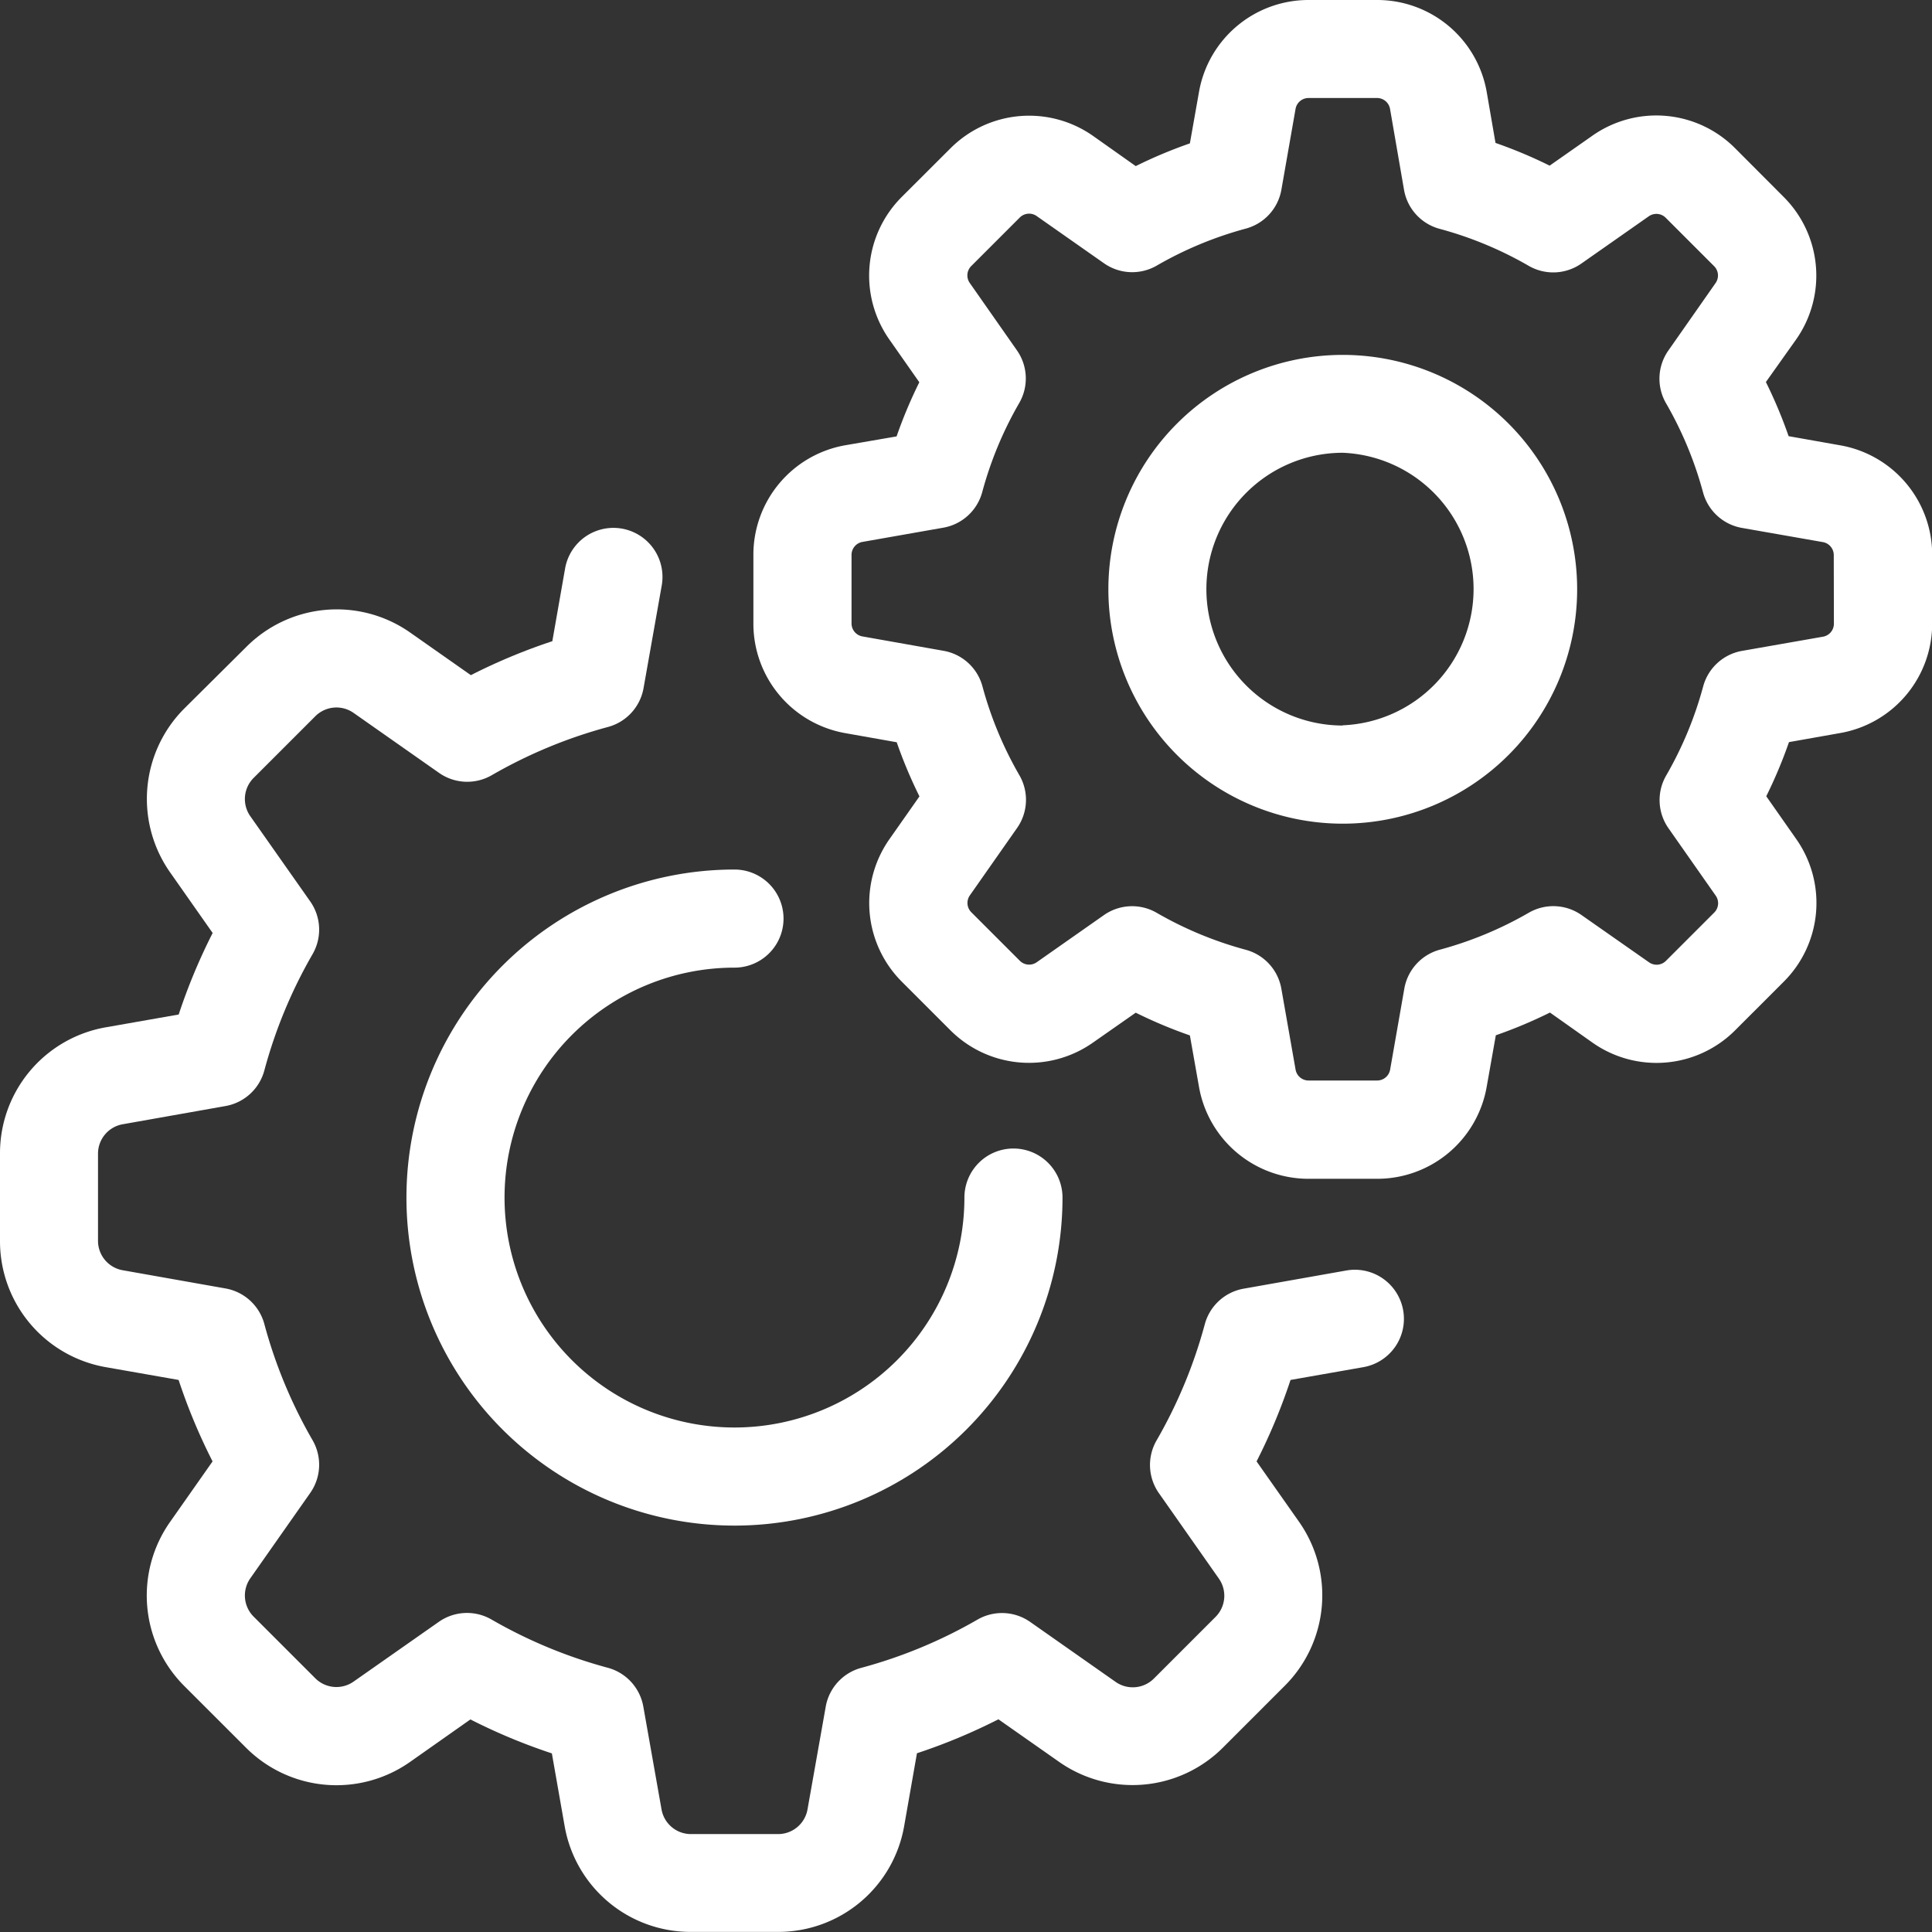
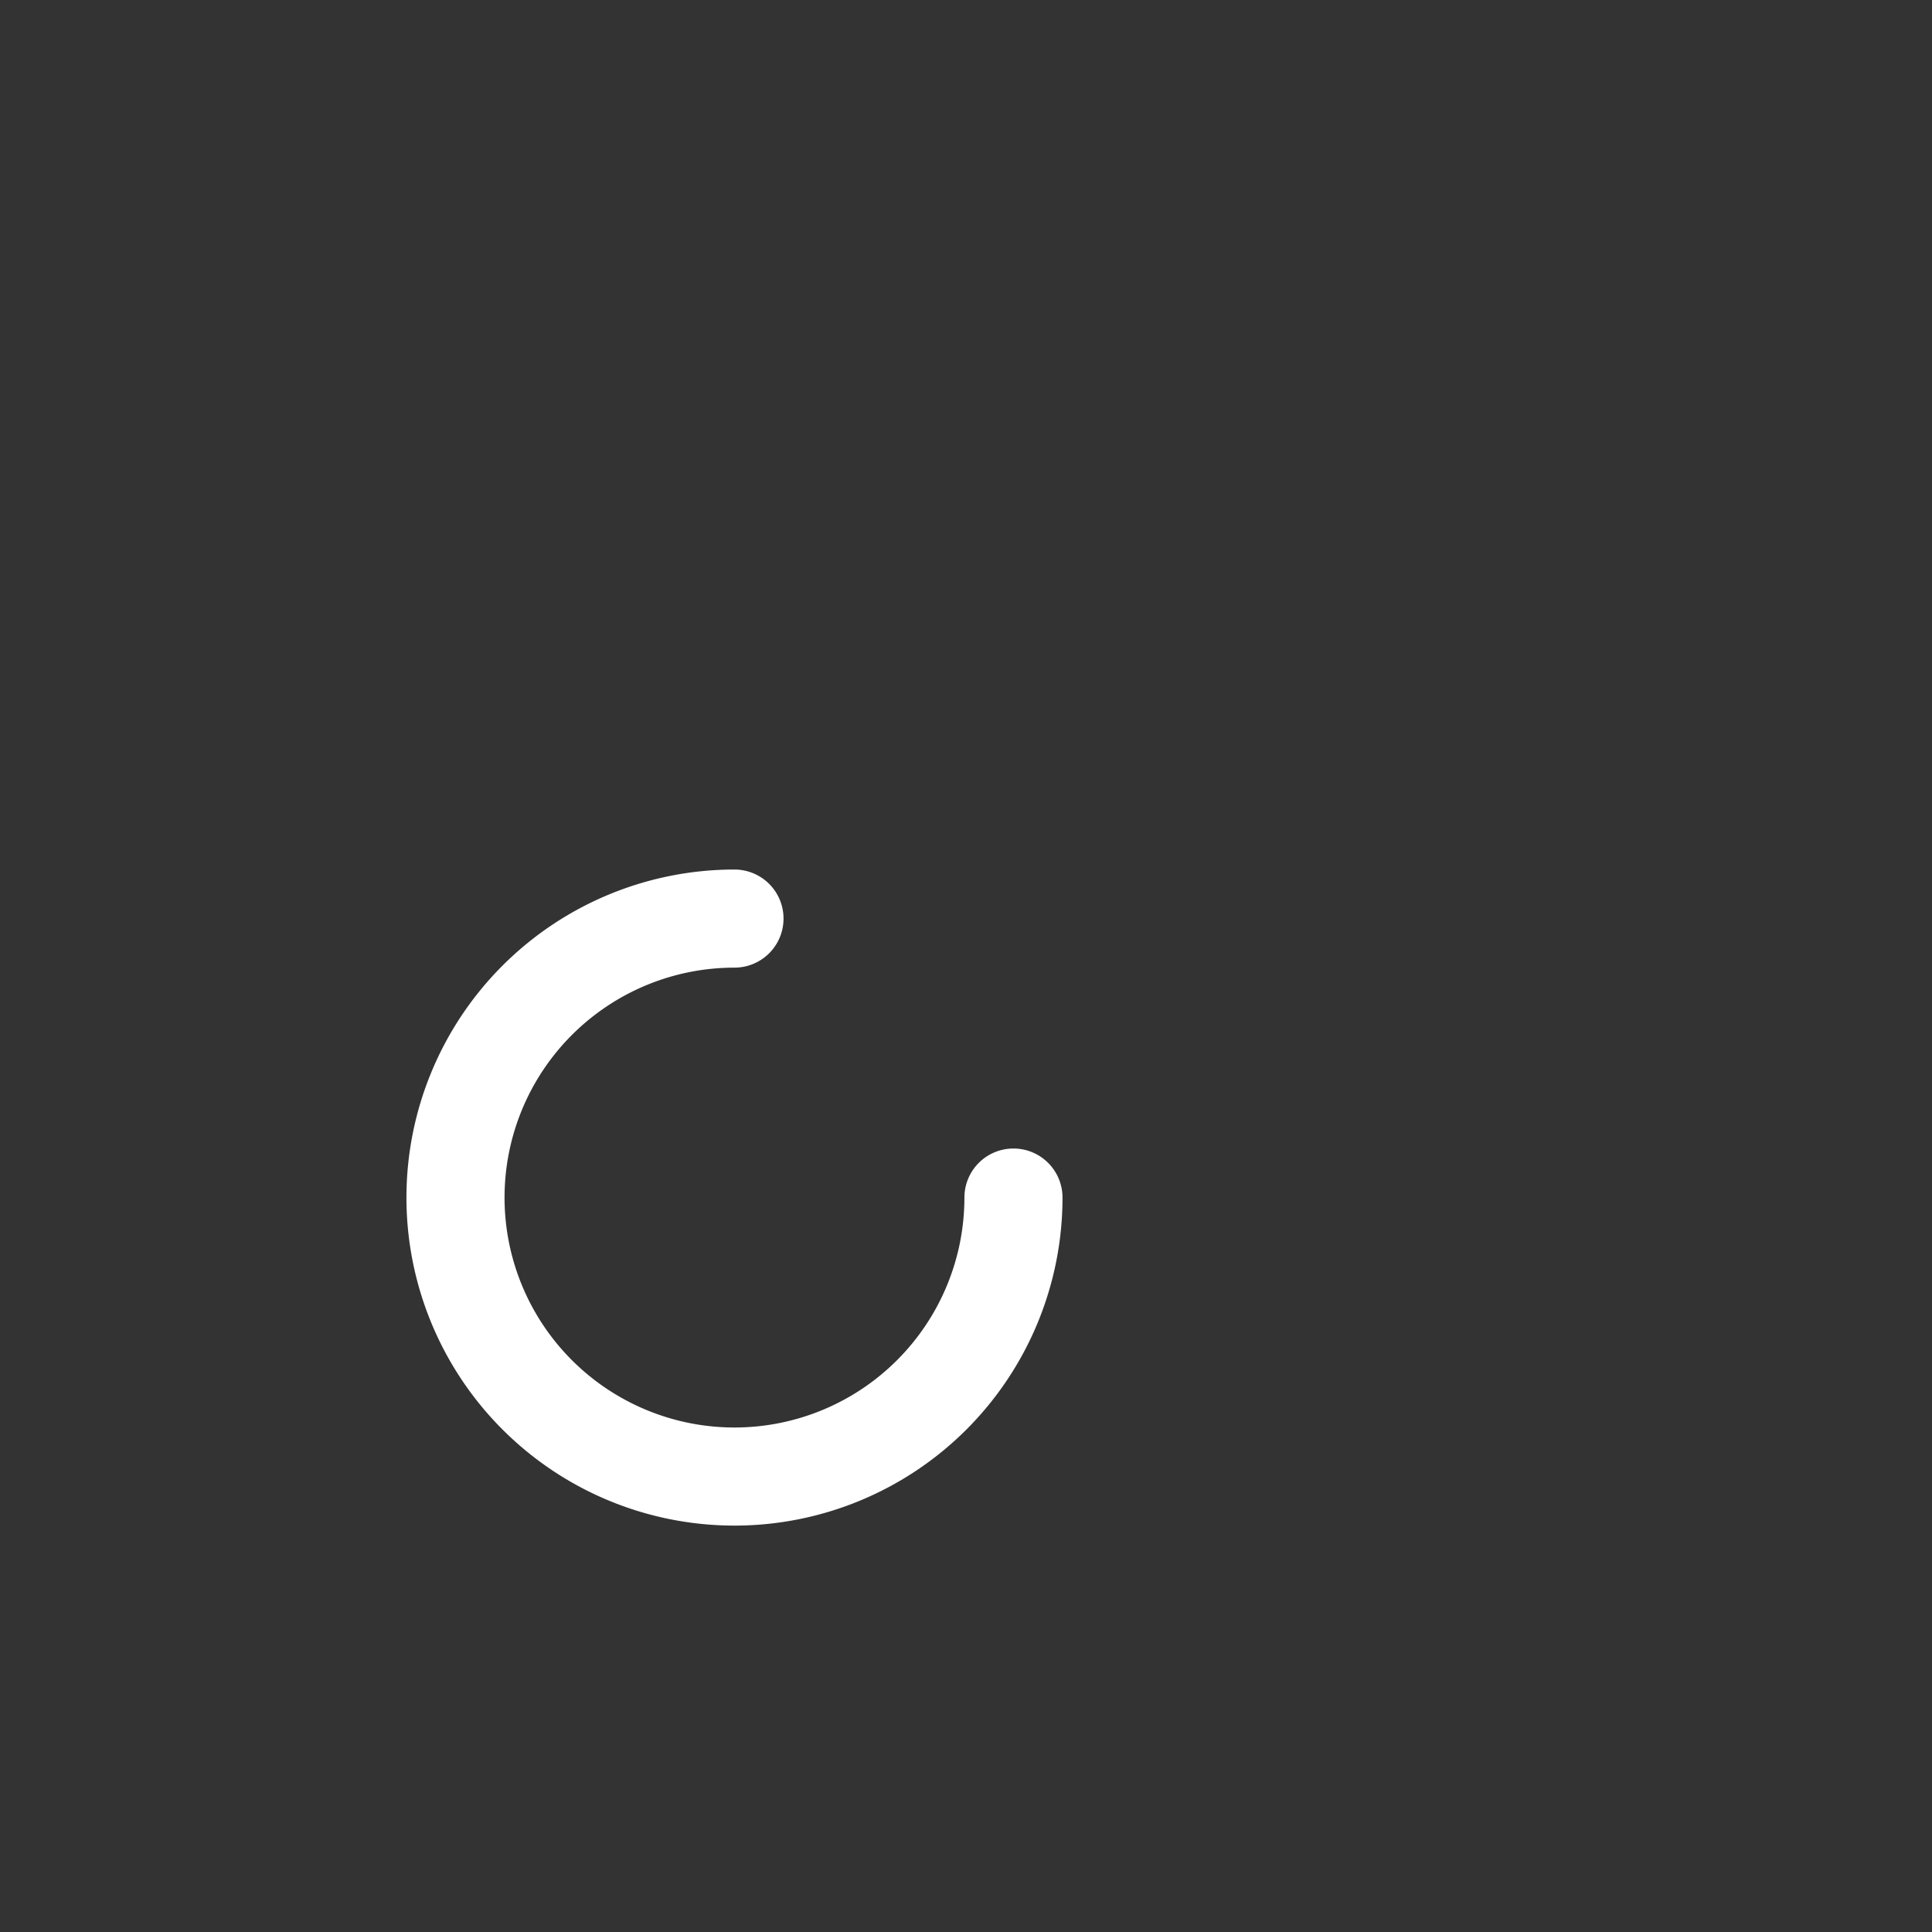
<svg xmlns="http://www.w3.org/2000/svg" width="42.5" height="42.5" viewBox="0 0 42.5 42.5">
  <rect x="0" y="0" width="42.5" height="42.5" fill="#333333" stroke="none" />
  <g id="gear" transform="translate(0 0)">
    <g id="Group_760" data-name="Group 760" transform="translate(8.941 19.127)">
      <g id="Group_759" data-name="Group 759">
        <path id="Path_1177" data-name="Path 1177" d="M121.063,236.558a1.079,1.079,0,0,0-1.079,1.079,5.058,5.058,0,1,1-5.058-5.058,1.079,1.079,0,0,0,0-2.158,7.216,7.216,0,1,0,7.216,7.217A1.079,1.079,0,0,0,121.063,236.558Z" transform="translate(-107.71 -230.42)" fill="#fff" />
      </g>
    </g>
    <g id="Group_762" data-name="Group 762" transform="translate(0 11.624)">
      <g id="Group_761" data-name="Group 761" transform="translate(0)">
-         <path id="Path_1178" data-name="Path 1178" d="M30.867,157.234a1.079,1.079,0,0,0-1.249-.877l-2.259.4a1.079,1.079,0,0,0-.856.783,10.649,10.649,0,0,1-1.06,2.554,1.079,1.079,0,0,0,.051,1.162l1.318,1.878a.657.657,0,0,1-.073.844l-1.355,1.355a.657.657,0,0,1-.843.074l-1.878-1.318a1.079,1.079,0,0,0-1.162-.051,10.639,10.639,0,0,1-2.554,1.06,1.079,1.079,0,0,0-.783.856l-.4,2.256a.657.657,0,0,1-.648.545H15.2a.657.657,0,0,1-.648-.545l-.4-2.258a1.079,1.079,0,0,0-.783-.856,10.656,10.656,0,0,1-2.555-1.06,1.079,1.079,0,0,0-1.162.051L7.779,165.4a.657.657,0,0,1-.844-.073l-1.355-1.355a.658.658,0,0,1-.074-.843l1.318-1.878a1.079,1.079,0,0,0,.051-1.162,10.626,10.626,0,0,1-1.06-2.554,1.079,1.079,0,0,0-.856-.783l-2.258-.4a.657.657,0,0,1-.545-.647v-1.917a.657.657,0,0,1,.545-.648l2.258-.4a1.079,1.079,0,0,0,.856-.783,10.627,10.627,0,0,1,1.06-2.557,1.079,1.079,0,0,0-.051-1.162l-1.317-1.873a.657.657,0,0,1,.073-.844l1.356-1.356a.657.657,0,0,1,.843-.073l1.878,1.318a1.079,1.079,0,0,0,1.162.051,10.646,10.646,0,0,1,2.555-1.06,1.079,1.079,0,0,0,.783-.856l.4-2.258a1.079,1.079,0,0,0-2.126-.373l-.281,1.6a12.807,12.807,0,0,0-1.792.747l-1.332-.935a2.811,2.811,0,0,0-3.609.315l-1.36,1.351a2.813,2.813,0,0,0-.314,3.609l.935,1.332a12.787,12.787,0,0,0-.747,1.793l-1.6.281A2.812,2.812,0,0,0,0,153.793v1.917a2.812,2.812,0,0,0,2.329,2.774l1.6.281a12.782,12.782,0,0,0,.747,1.792L3.74,161.89a2.813,2.813,0,0,0,.315,3.609l1.356,1.355a2.812,2.812,0,0,0,3.609.314l1.328-.935a12.814,12.814,0,0,0,1.792.747l.281,1.6a2.812,2.812,0,0,0,2.778,2.327h1.917a2.812,2.812,0,0,0,2.774-2.33l.281-1.6a12.8,12.8,0,0,0,1.792-.747l1.333.935a2.812,2.812,0,0,0,3.609-.315l1.356-1.356a2.813,2.813,0,0,0,.315-3.609l-.934-1.328a12.815,12.815,0,0,0,.747-1.792l1.6-.281A1.079,1.079,0,0,0,30.867,157.234Z" transform="translate(0 -140.033)" fill="#fff" />
-       </g>
+         </g>
    </g>
    <g id="Group_764" data-name="Group 764" transform="translate(16.576 0)">
      <g id="Group_763" data-name="Group 763" transform="translate(0 0)">
-         <path id="Path_1179" data-name="Path 1179" d="M223.589,9.795l-1.129-.2a10.334,10.334,0,0,0-.5-1.191l.664-.935a2.445,2.445,0,0,0-.273-3.137l-1.069-1.072a2.445,2.445,0,0,0-3.14-.274l-.939.658a10.3,10.3,0,0,0-1.191-.5l-.194-1.124A2.445,2.445,0,0,0,213.407,0H211.9a2.445,2.445,0,0,0-2.411,2.025l-.2,1.129a10.3,10.3,0,0,0-1.191.5l-.939-.664a2.445,2.445,0,0,0-3.137.273L202.953,4.33a2.445,2.445,0,0,0-.274,3.14l.658.939a10.3,10.3,0,0,0-.5,1.191l-1.125.194a2.445,2.445,0,0,0-2.025,2.411v1.51a2.445,2.445,0,0,0,2.025,2.413l1.128.2a10.3,10.3,0,0,0,.5,1.191l-.659.939a2.445,2.445,0,0,0,.271,3.137l1.067,1.067a2.445,2.445,0,0,0,3.138.273l.941-.658a10.337,10.337,0,0,0,1.191.5l.2,1.129a2.445,2.445,0,0,0,2.411,2.025h1.51a2.445,2.445,0,0,0,2.409-2.029l.2-1.128a10.3,10.3,0,0,0,1.191-.5l.936.662a2.445,2.445,0,0,0,3.14-.274l1.068-1.068a2.445,2.445,0,0,0,.274-3.136l-.66-.942a10.341,10.341,0,0,0,.5-1.191l1.129-.2a2.445,2.445,0,0,0,2.021-2.408v-1.51A2.445,2.445,0,0,0,223.589,9.795Zm-.133,3.925a.29.29,0,0,1-.24.286l-1.78.312a1.079,1.079,0,0,0-.856.783,8.162,8.162,0,0,1-.813,1.958,1.079,1.079,0,0,0,.051,1.162l1.038,1.481a.29.29,0,0,1-.032.372l-1.067,1.067a.29.29,0,0,1-.369.027l-1.483-1.038a1.079,1.079,0,0,0-1.162-.051,8.155,8.155,0,0,1-1.958.813,1.079,1.079,0,0,0-.779.857l-.312,1.78a.29.29,0,0,1-.286.24H211.9a.29.29,0,0,1-.286-.24l-.313-1.78a1.079,1.079,0,0,0-.783-.856,8.169,8.169,0,0,1-1.959-.813,1.079,1.079,0,0,0-1.162.051l-1.477,1.036a.29.29,0,0,1-.372-.032l-1.067-1.067a.29.29,0,0,1-.032-.372l1.038-1.481a1.079,1.079,0,0,0,.051-1.162,8.147,8.147,0,0,1-.813-1.958,1.079,1.079,0,0,0-.857-.779L202.086,14a.29.29,0,0,1-.24-.286V12.207a.29.29,0,0,1,.24-.286l1.779-.313a1.079,1.079,0,0,0,.856-.783,8.154,8.154,0,0,1,.813-1.958,1.079,1.079,0,0,0-.051-1.162l-1.036-1.48a.29.29,0,0,1,.032-.372l1.068-1.068a.29.29,0,0,1,.372-.032l1.48,1.038a1.079,1.079,0,0,0,1.162.051,8.155,8.155,0,0,1,1.958-.813,1.079,1.079,0,0,0,.783-.856l.312-1.78a.29.29,0,0,1,.282-.237h1.51a.29.29,0,0,1,.286.24L214,4.178a1.079,1.079,0,0,0,.783.856,8.147,8.147,0,0,1,1.958.813,1.079,1.079,0,0,0,1.162-.051l1.481-1.038a.29.29,0,0,1,.372.032l1.068,1.068a.29.29,0,0,1,.029.369l-1.038,1.483a1.079,1.079,0,0,0-.051,1.162,8.161,8.161,0,0,1,.813,1.958,1.079,1.079,0,0,0,.856.783l1.78.312a.29.29,0,0,1,.24.286Z" transform="translate(-199.69 0)" fill="#fff" />
-       </g>
+         </g>
    </g>
    <g id="Group_766" data-name="Group 766" transform="translate(24.382 7.807)">
      <g id="Group_765" data-name="Group 765">
-         <path id="Path_1180" data-name="Path 1180" d="M298.886,94.05a5.156,5.156,0,1,0,5.156,5.156A5.156,5.156,0,0,0,298.886,94.05Zm0,8.153a3,3,0,0,1,0-6v0a3,3,0,0,1,0,5.995Z" transform="translate(-293.73 -94.05)" fill="#fff" />
-       </g>
+         </g>
    </g>
  </g>
</svg>